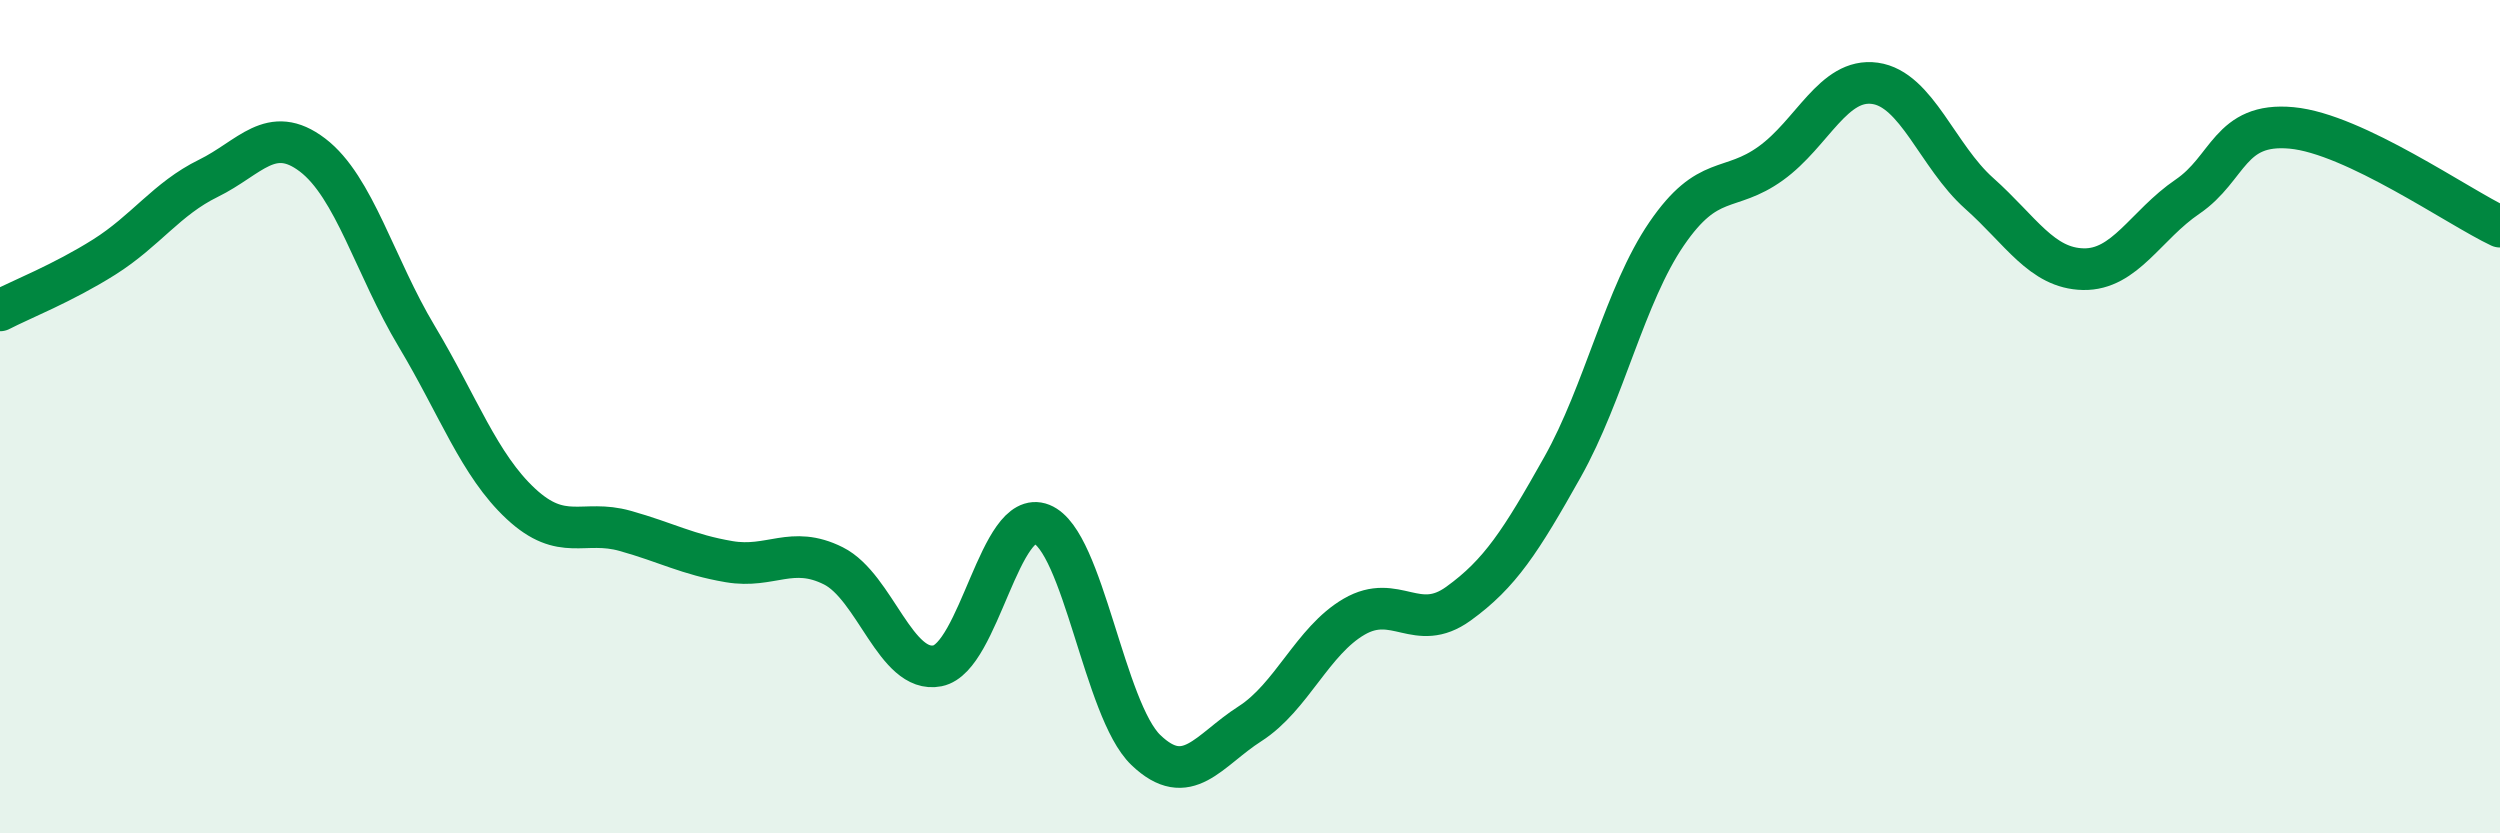
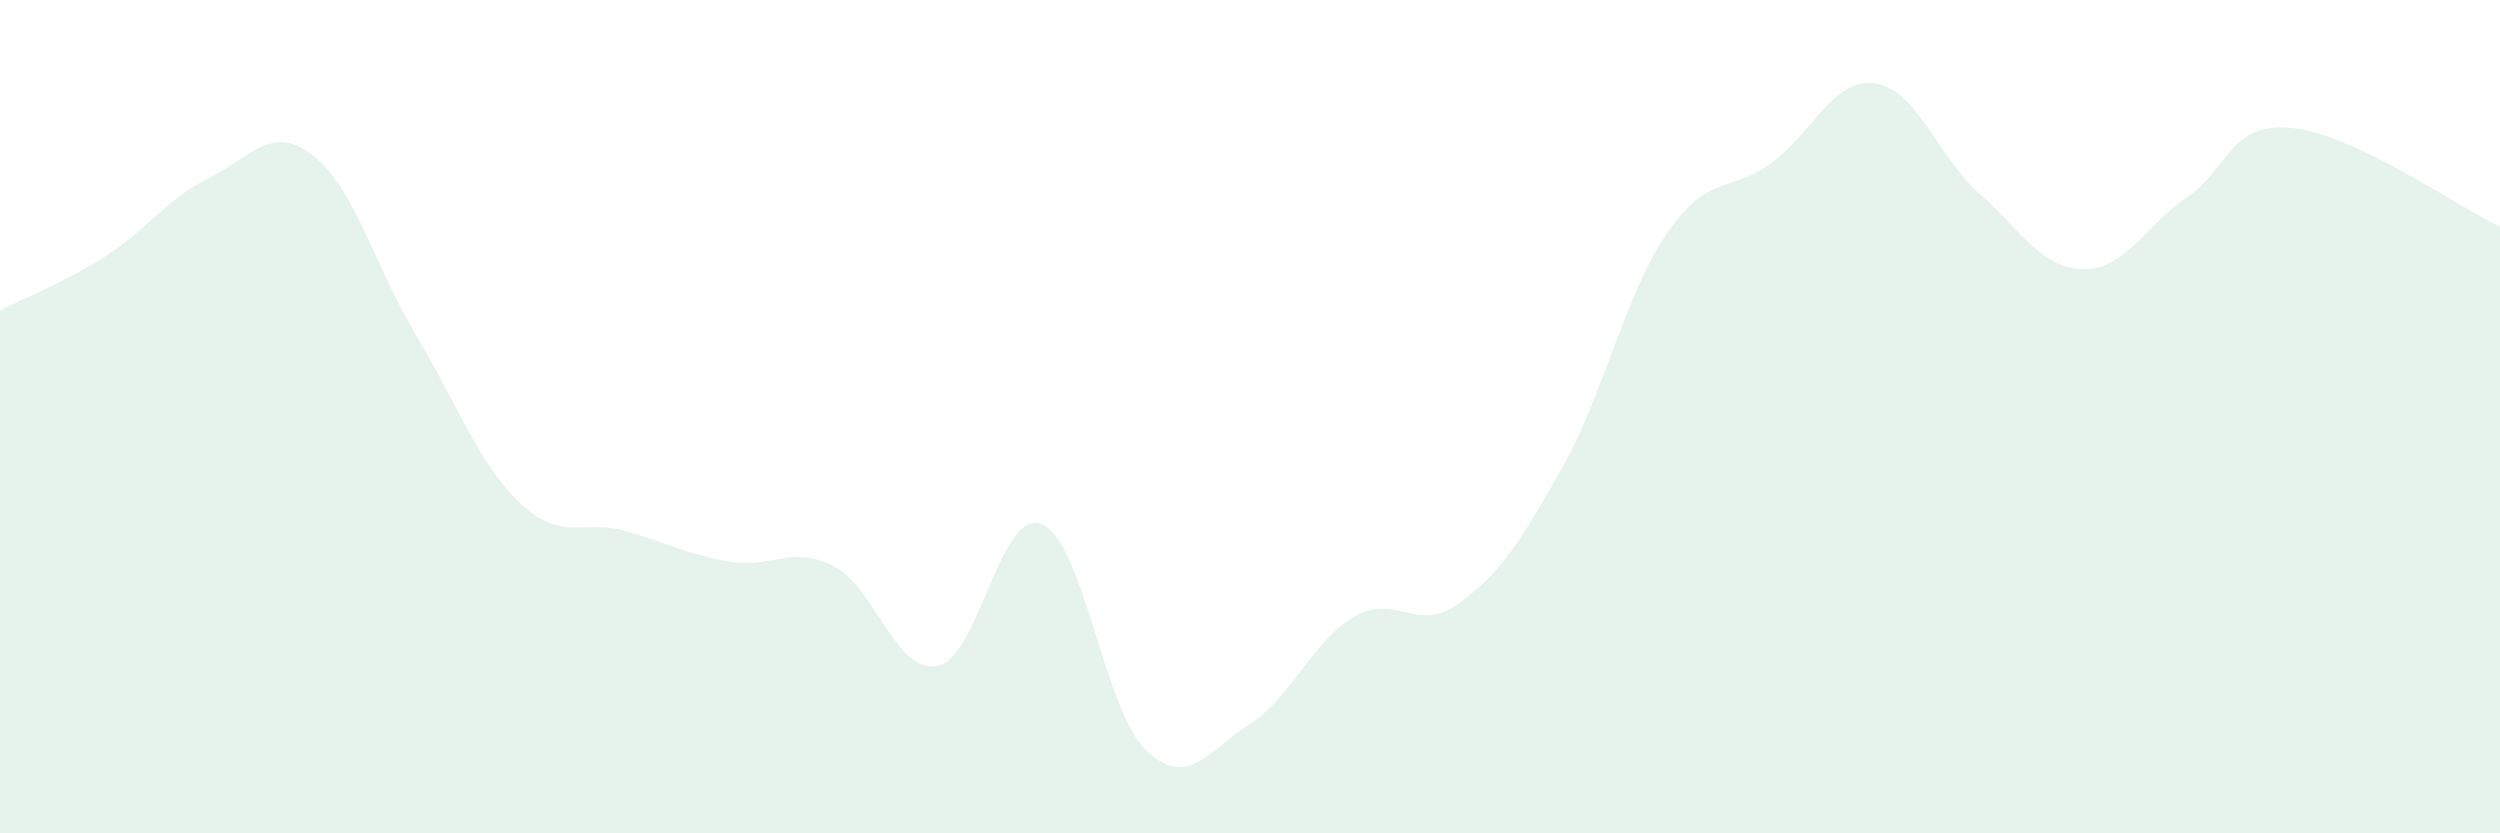
<svg xmlns="http://www.w3.org/2000/svg" width="60" height="20" viewBox="0 0 60 20">
  <path d="M 0,7.45 C 0.5,7.19 1.5,6.8 2.5,6.17 C 3.5,5.54 4,4.77 5,4.28 C 6,3.79 6.5,2.96 7.5,3.72 C 8.5,4.48 9,6.4 10,8.07 C 11,9.74 11.5,11.16 12.5,12.09 C 13.5,13.02 14,12.46 15,12.74 C 16,13.02 16.5,13.31 17.5,13.48 C 18.5,13.65 19,13.08 20,13.58 C 21,14.08 21.5,16.18 22.5,15.98 C 23.5,15.78 24,12.18 25,12.58 C 26,12.98 26.5,17.04 27.5,18 C 28.5,18.96 29,18.01 30,17.37 C 31,16.73 31.5,15.38 32.5,14.8 C 33.5,14.22 34,15.21 35,14.49 C 36,13.77 36.5,12.99 37.5,11.21 C 38.5,9.43 39,7.07 40,5.61 C 41,4.15 41.5,4.64 42.5,3.92 C 43.5,3.2 44,1.86 45,2 C 46,2.14 46.5,3.75 47.5,4.64 C 48.5,5.53 49,6.44 50,6.46 C 51,6.48 51.5,5.4 52.5,4.72 C 53.5,4.04 53.5,2.93 55,3.07 C 56.5,3.21 59,4.97 60,5.44L60 20L0 20Z" fill="#008740" opacity="0.1" stroke-linecap="round" stroke-linejoin="round" />
-   <path d="M 0,7.45 C 0.5,7.19 1.5,6.8 2.5,6.17 C 3.5,5.54 4,4.77 5,4.28 C 6,3.79 6.5,2.96 7.5,3.72 C 8.5,4.48 9,6.4 10,8.07 C 11,9.74 11.5,11.16 12.5,12.09 C 13.5,13.02 14,12.46 15,12.74 C 16,13.02 16.5,13.31 17.5,13.48 C 18.5,13.65 19,13.08 20,13.58 C 21,14.08 21.5,16.18 22.5,15.98 C 23.5,15.78 24,12.18 25,12.58 C 26,12.98 26.5,17.04 27.5,18 C 28.5,18.96 29,18.01 30,17.37 C 31,16.73 31.5,15.38 32.5,14.8 C 33.5,14.22 34,15.21 35,14.49 C 36,13.77 36.5,12.99 37.5,11.21 C 38.5,9.43 39,7.07 40,5.61 C 41,4.15 41.5,4.64 42.5,3.92 C 43.5,3.2 44,1.86 45,2 C 46,2.14 46.5,3.75 47.5,4.64 C 48.5,5.53 49,6.44 50,6.46 C 51,6.48 51.5,5.4 52.5,4.72 C 53.5,4.04 53.5,2.93 55,3.07 C 56.5,3.21 59,4.97 60,5.44" stroke="#008740" stroke-width="1" fill="none" stroke-linecap="round" stroke-linejoin="round" />
</svg>